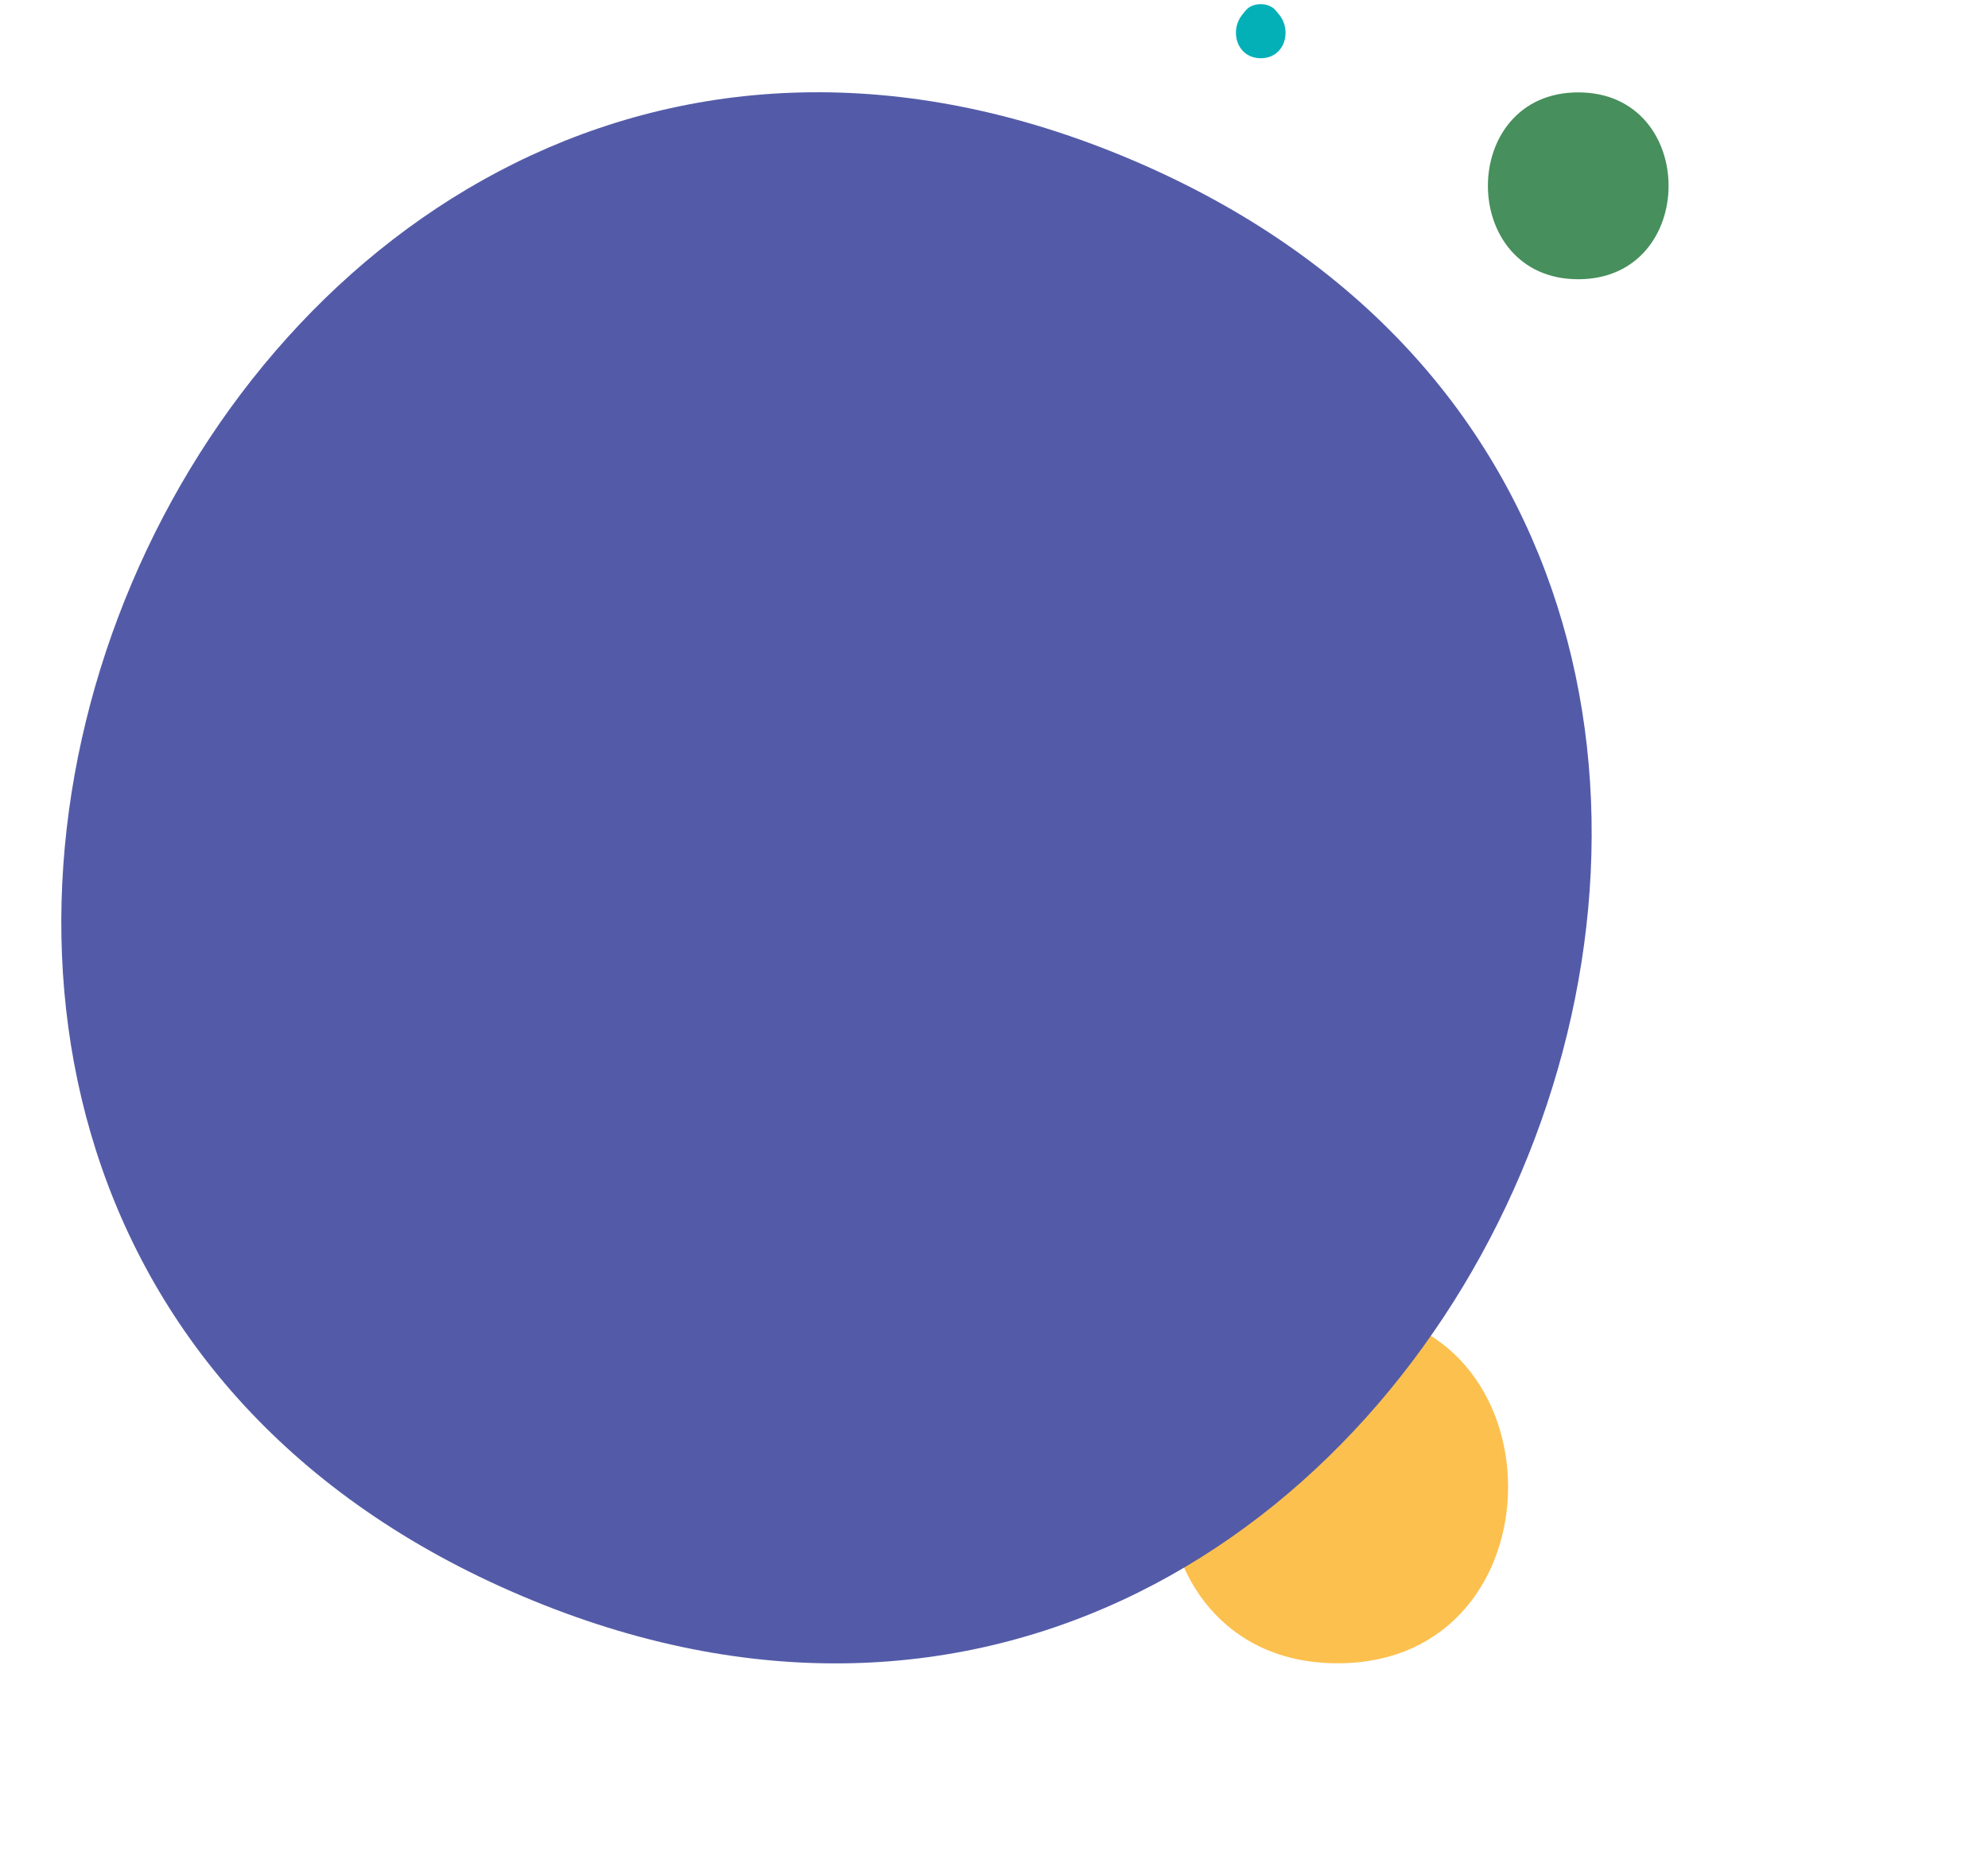
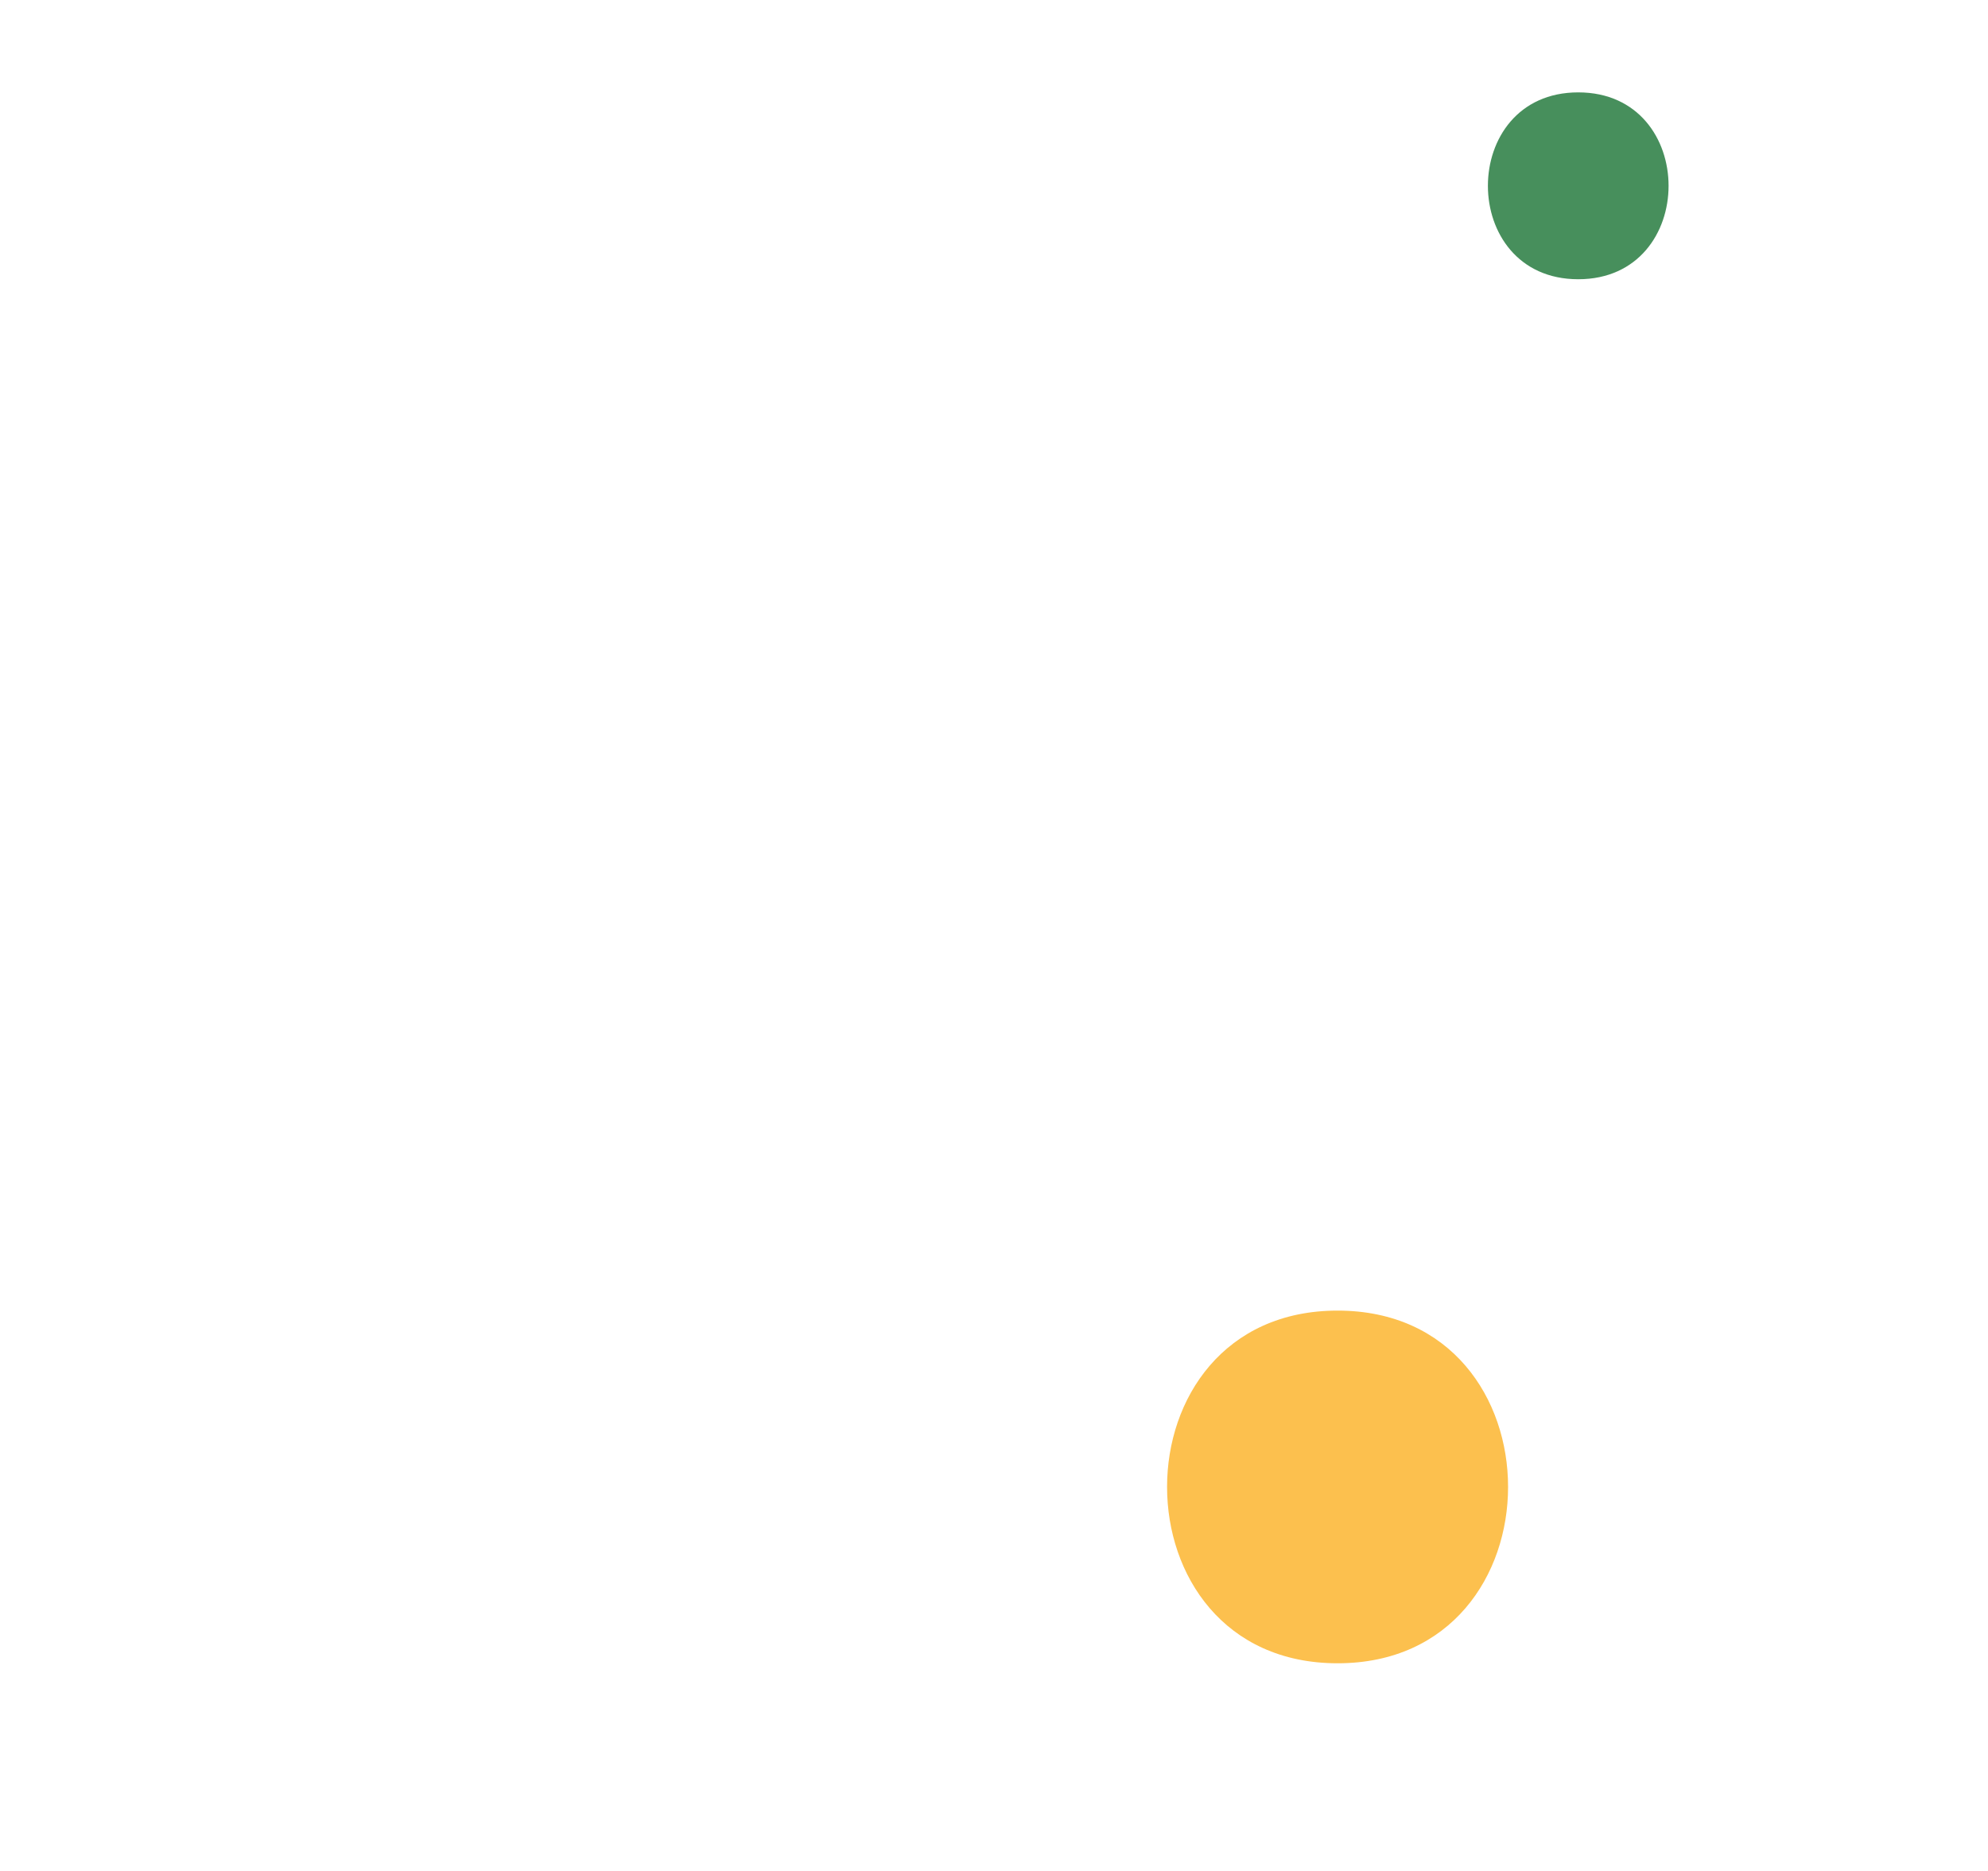
<svg xmlns="http://www.w3.org/2000/svg" version="1.1" id="Layer_1" x="0px" y="0px" viewBox="0 0 850 800" style="enable-background:new 0 0 850 800;" xml:space="preserve">
  <style type="text/css">
	.st0{fill:#FCC04E;}
	.st1{fill:#535BA8;}
	.st2{fill:#478F5C;}
	.st3{fill:#04B0B8;}
</style>
  <path id="Path_4453" class="st0" d="M571.9,560.4c-97.2,0-97.2,150.8,0,150.8S669.1,560.4,571.9,560.4z" />
-   <path id="Path_4450" class="st1" d="M483.8,68.3C87.7-99.8-173,514.3,223.1,682.4C619,850.5,879.7,236.4,483.8,68.3z" />
  <path id="Path_224" class="st2" d="M674.8,39.5c-51.5,0-51.5,79.9,0,79.9S726.3,39.5,674.8,39.5z" />
-   <path id="Path_235" class="st1" d="M-514.1,297.4c-7,1.9-11.1,9.1-9.3,16.2c1.7,7.1,8.8,11.4,15.9,9.7c7.1-1.7,11.4-8.8,9.7-15.9  c-0.1-0.2-0.1-0.4-0.2-0.6C-499.9,299.8-507.1,295.6-514.1,297.4z" />
-   <path id="Path_223" class="st3" d="M546.8,6.1c-0.5-0.6-0.9-1.1-1.4-1.7c-3-3.5-9.8-3.5-12.7,0c-0.5,0.6-1,1.1-1.4,1.7  c-5.9,7.1-2.4,18.8,7.8,18.8C549.2,24.9,552.7,13.2,546.8,6.1z" />
</svg>